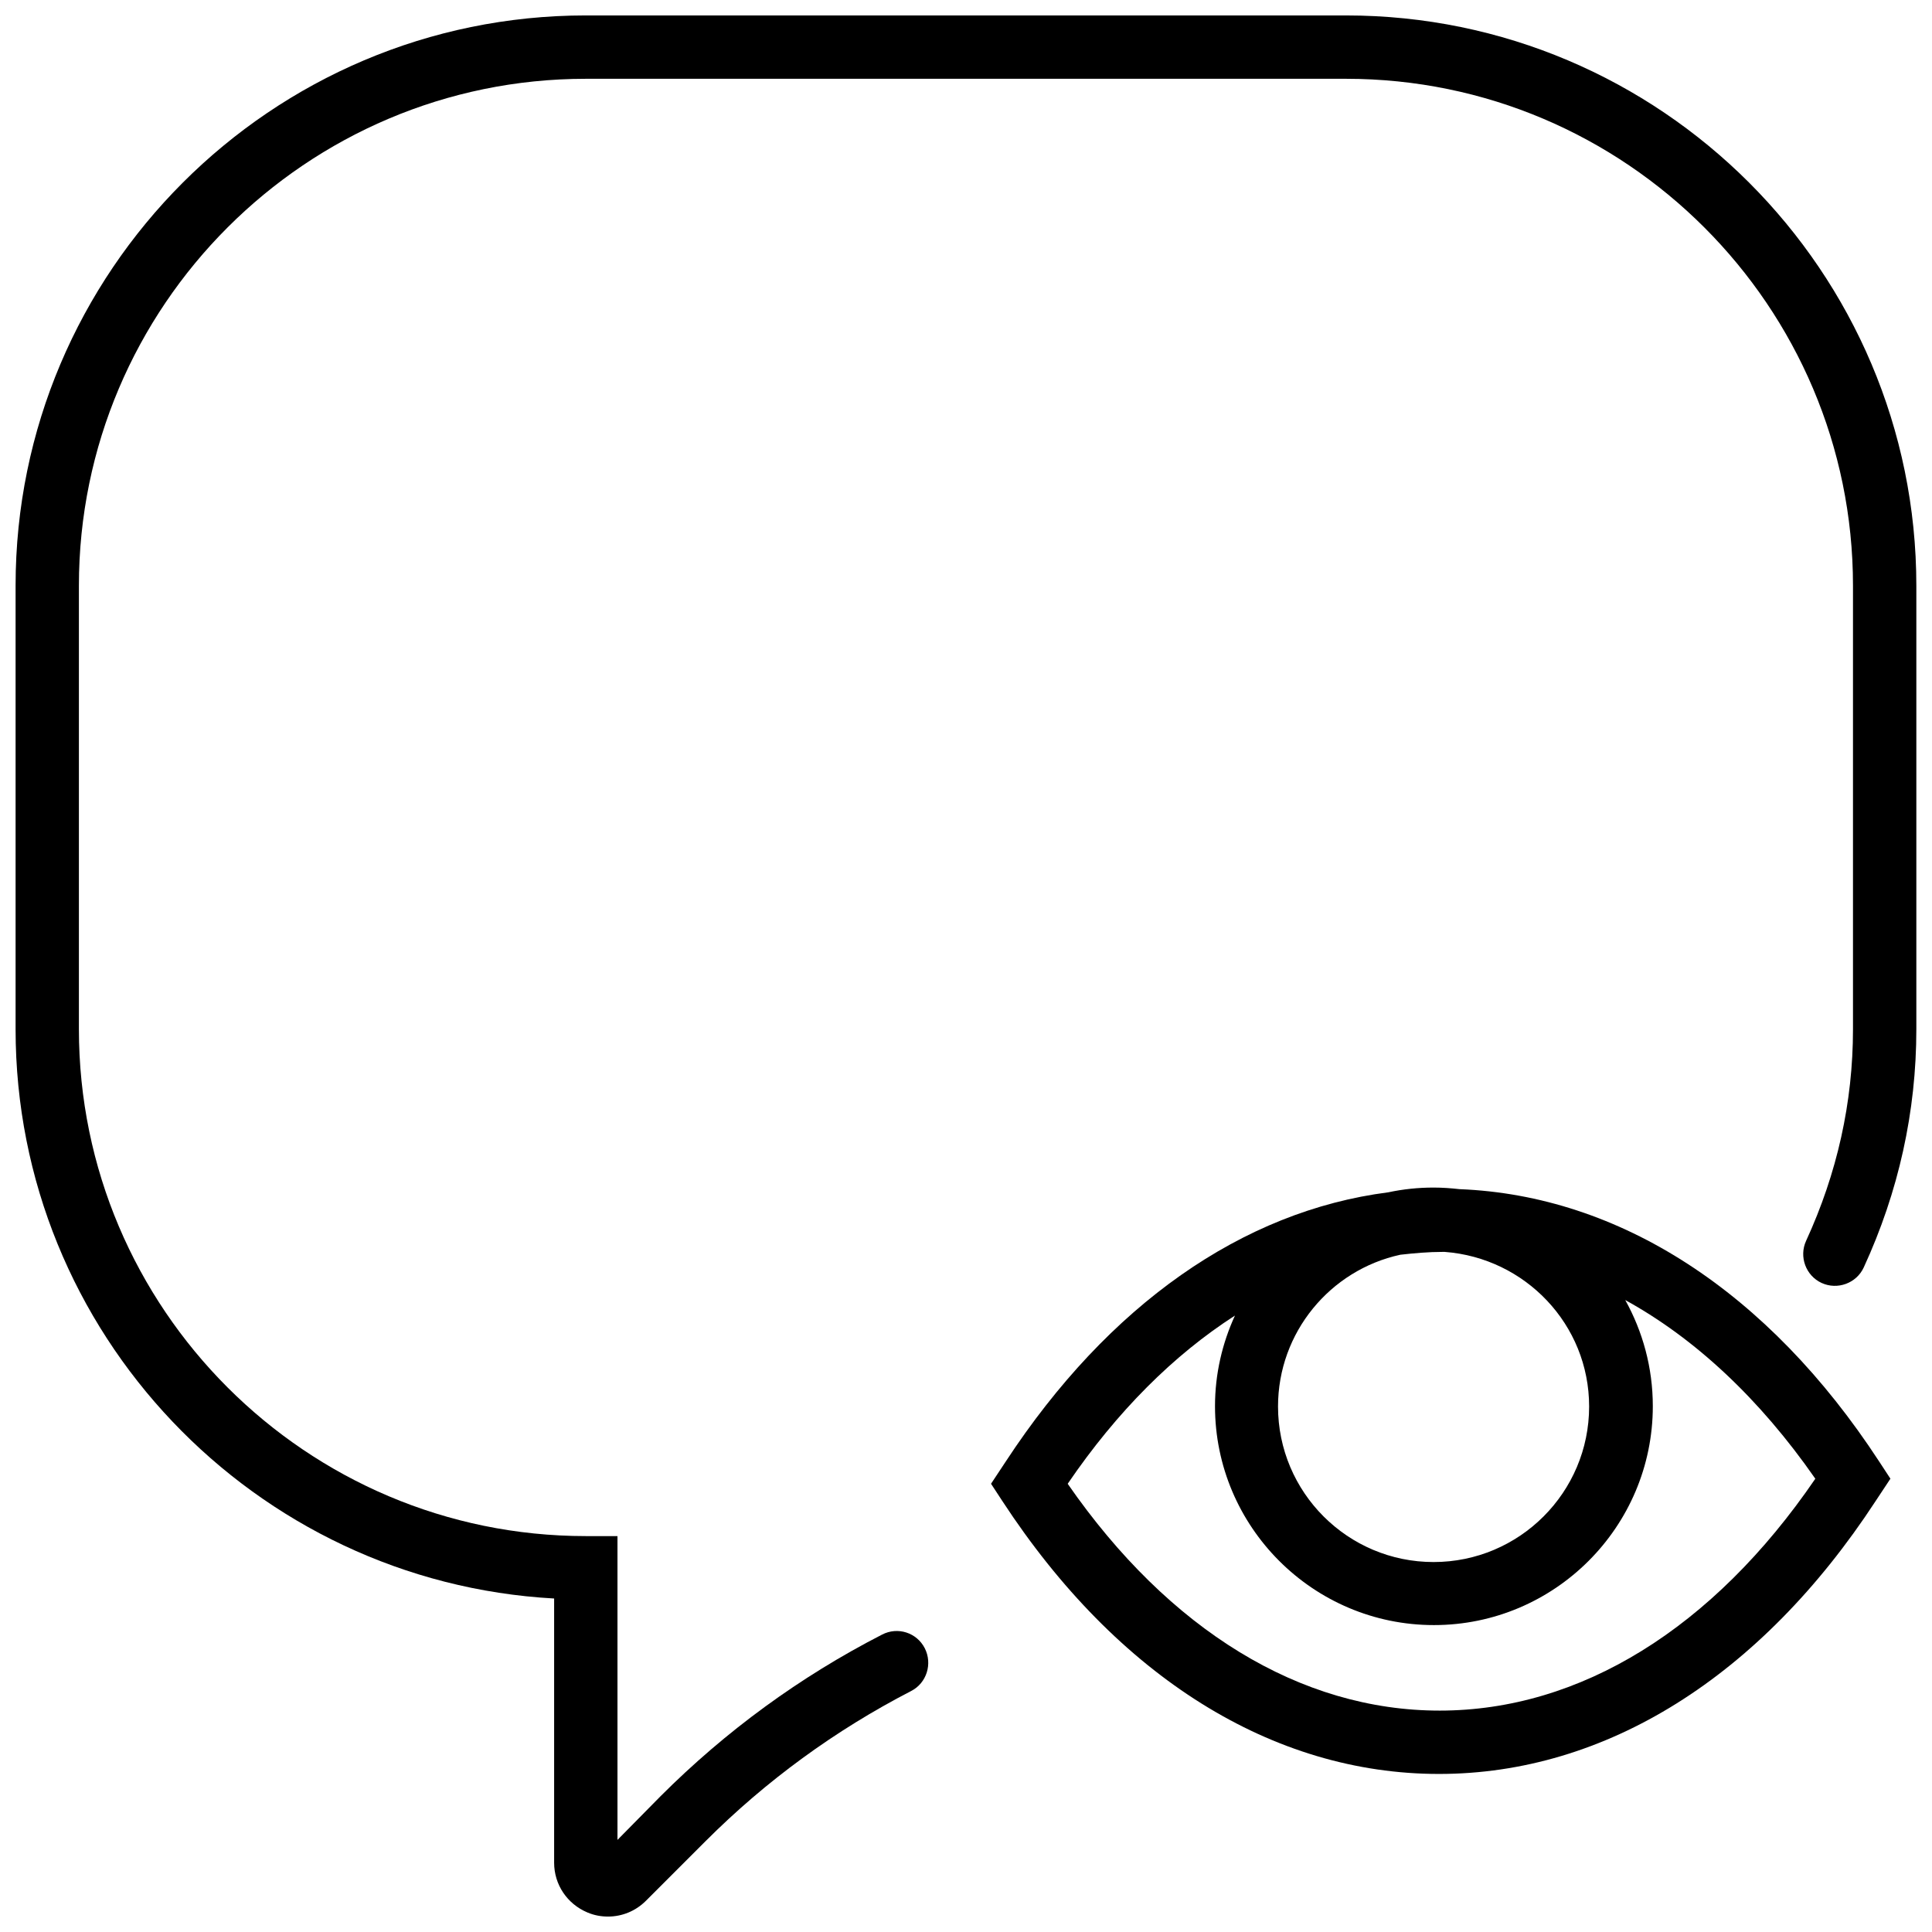
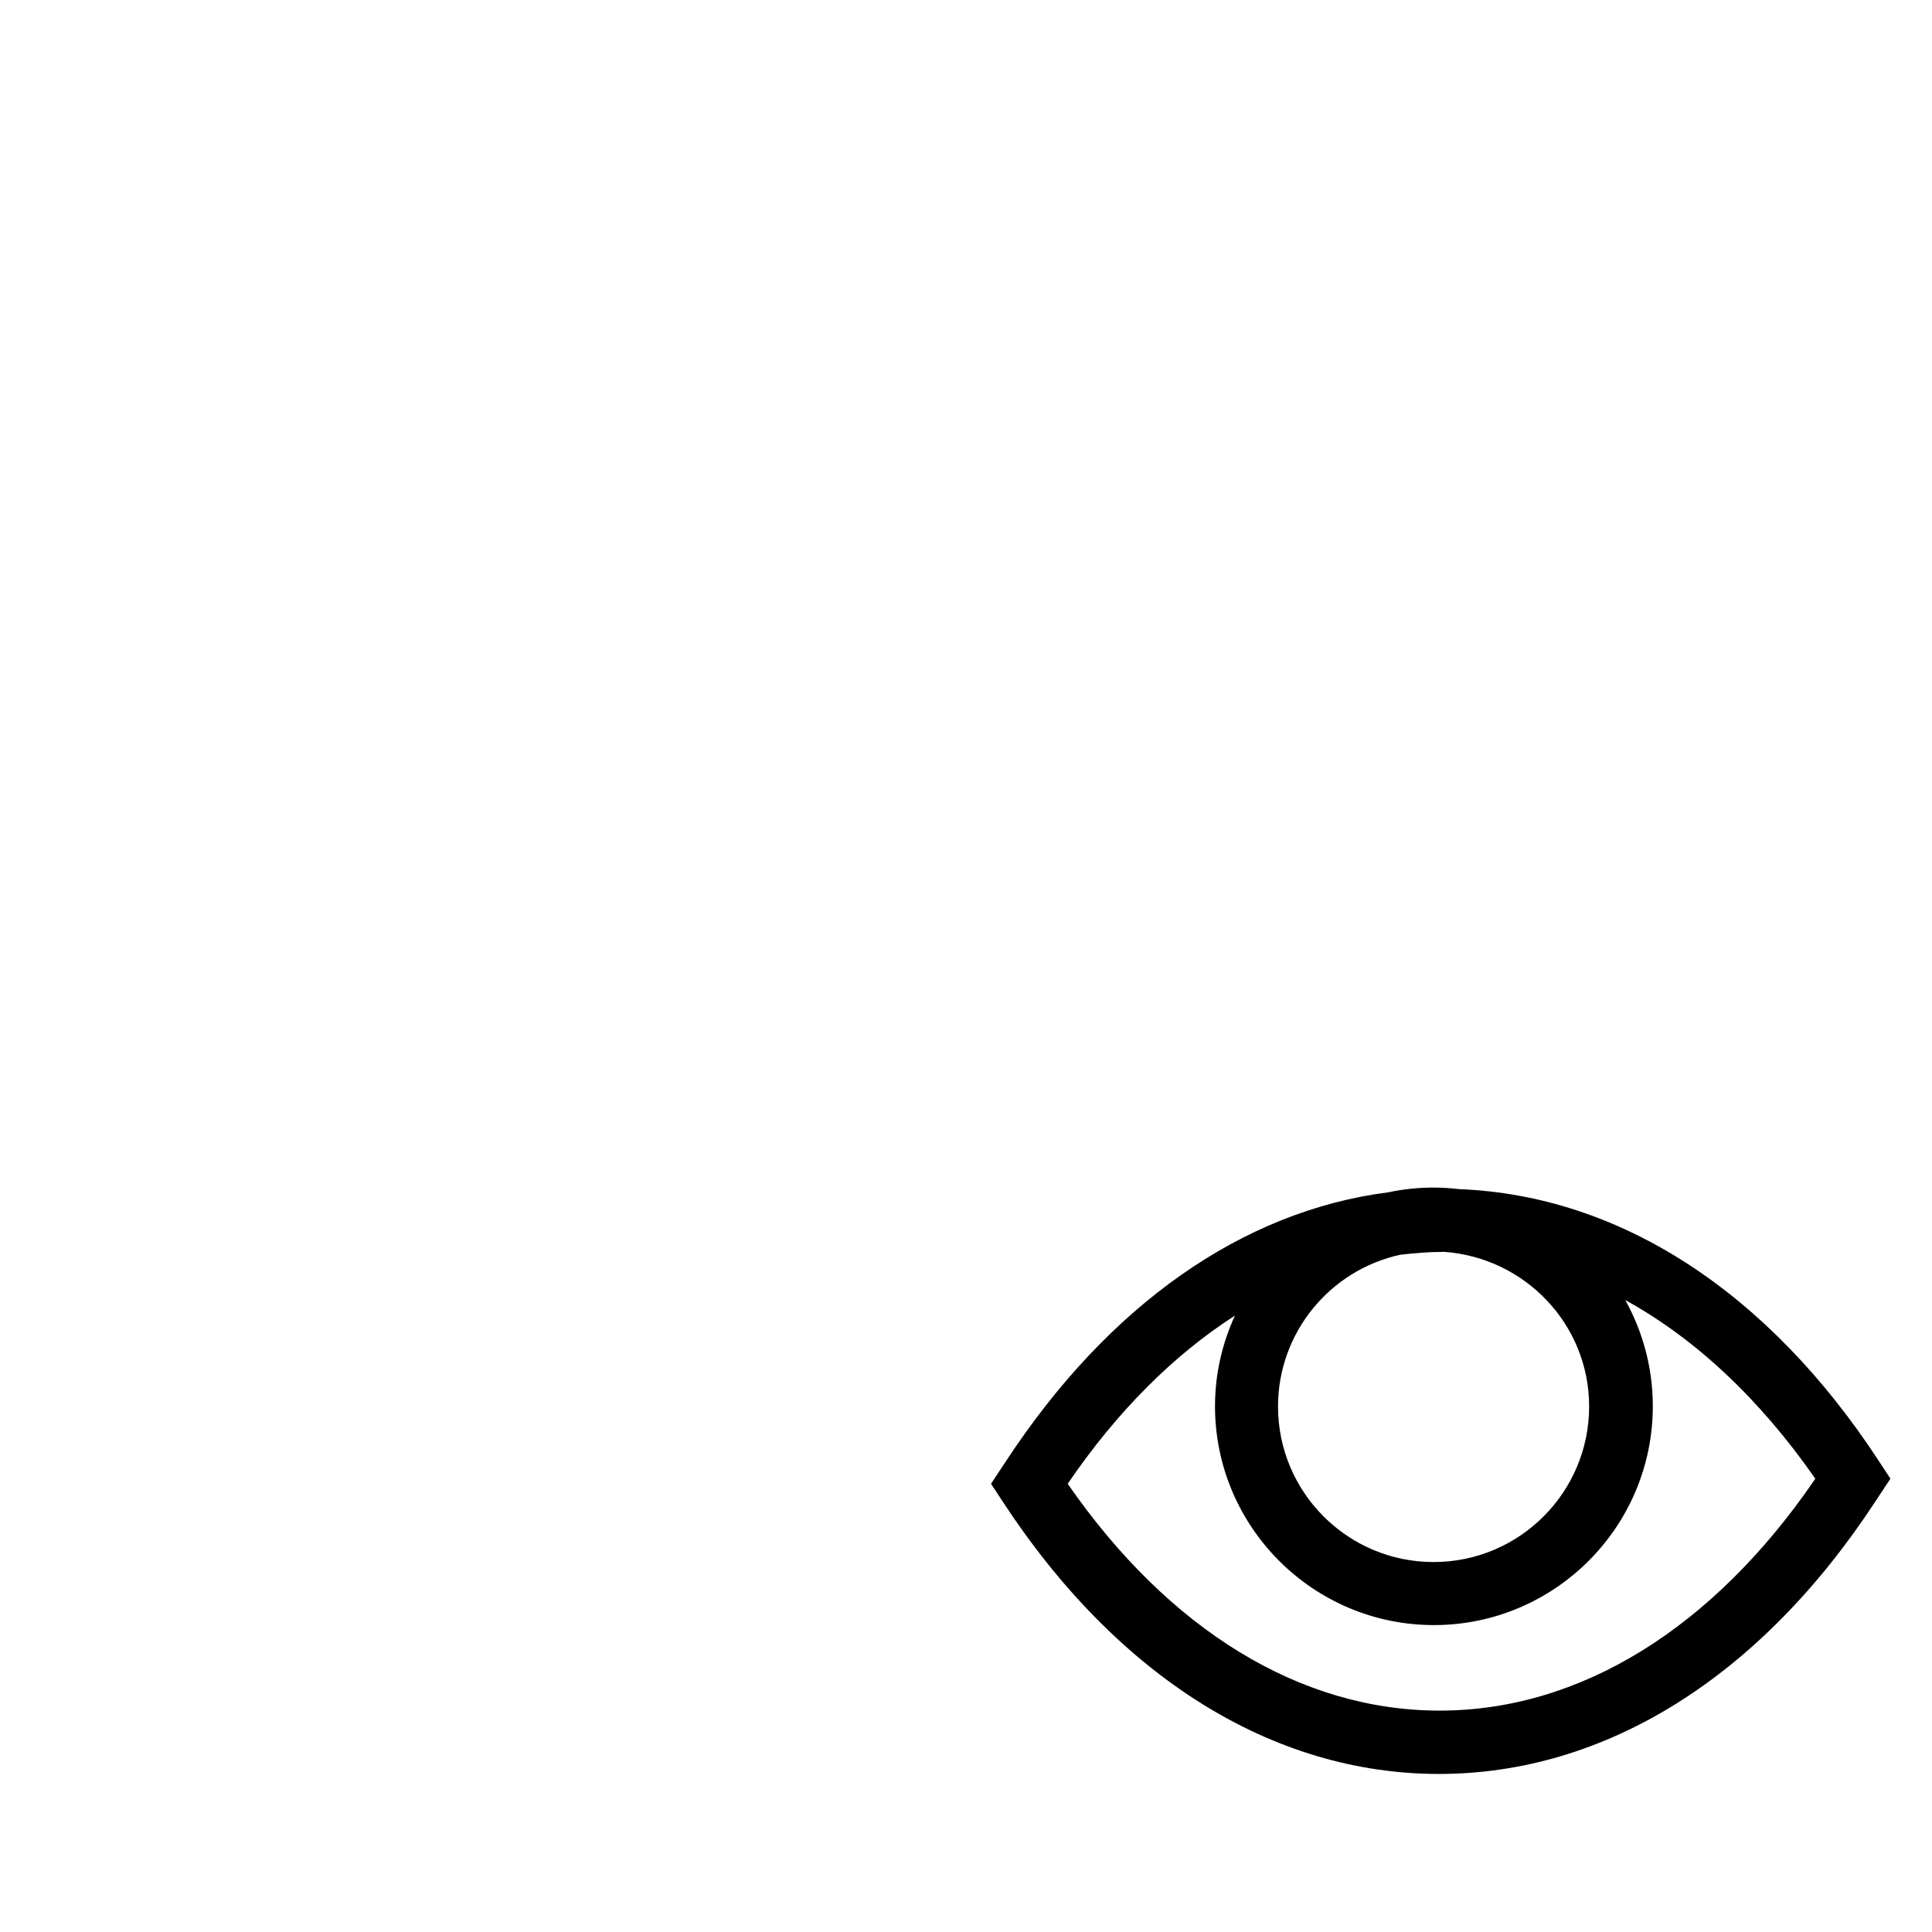
<svg xmlns="http://www.w3.org/2000/svg" width="800px" height="800px" version="1.1" viewBox="144 144 512 512">
  <defs>
    <clipPath id="a">
-       <path d="m148.09 148.09h503.81v503.81h-503.81z" />
-     </clipPath>
+       </clipPath>
  </defs>
  <path d="m530.8 459.14c-2.269-0.254-4.535-0.422-6.887-0.422-4.113 0-8.059 0.418-12.004 1.258-38.617 4.953-74.133 29.805-101.33 71.277l-3.945 5.961 3.023 4.617c30.477 46.594 71.613 72.285 115.69 72.285s85.215-25.691 115.69-72.285l3.945-5.961-3.023-4.617c-29.383-44.996-68.758-70.434-111.15-72.113zm34.336 57.594c0 22.75-18.469 41.223-41.223 41.223-22.75 0-41.223-18.469-41.223-41.223 0-19.645 13.852-36.184 32.406-40.215 3.695-0.418 7.473-0.754 11.25-0.754h0.504c21.328 1.594 38.285 19.223 38.285 40.969zm-39.625 80.594c-36.855 0-71.695-21.324-98.562-60.109 13.098-19.227 28.125-34.168 44.328-44.578-3.359 7.305-5.289 15.449-5.289 24.012 0 31.988 26.027 58.012 58.012 58.012 31.988 0 58.012-26.027 58.012-58.012 0-10.242-2.688-19.812-7.305-28.125 18.469 10.16 35.598 26.109 50.371 47.352-27.117 39.707-62.375 61.449-99.566 61.449z" />
  <g clip-path="url(#a)">
    <path d="m500.74 148.09h-201.49c-83.367 0-151.12 67.836-151.12 151.12v117.54c0 80.512 63.301 146.5 142.72 150.87v70.02c0 5.793 3.441 10.914 8.816 13.18 1.762 0.754 3.609 1.09 5.457 1.09 3.695 0 7.305-1.426 10.074-4.199l15.785-15.785c16.035-16.035 34.336-29.383 54.484-39.793 4.113-2.098 5.707-7.219 3.609-11.332-2.098-4.113-7.137-5.793-11.332-3.609-21.746 11.164-41.473 25.605-58.684 42.816l-11.422 11.586v-80.512h-8.395c-74.047 0-134.33-60.277-134.33-134.33v-117.54c0-74.047 60.281-134.33 134.33-134.33h201.49c74.047 0 134.33 60.277 134.33 134.33v117.54c0 19.395-4.199 38.199-12.426 56.082-1.93 4.199-0.082 9.234 4.113 11.164 4.199 1.93 9.234 0.082 11.164-4.113 9.238-20.062 13.938-41.305 13.938-63.133v-117.54c0-83.281-67.75-151.12-151.12-151.12z" />
  </g>
</svg>